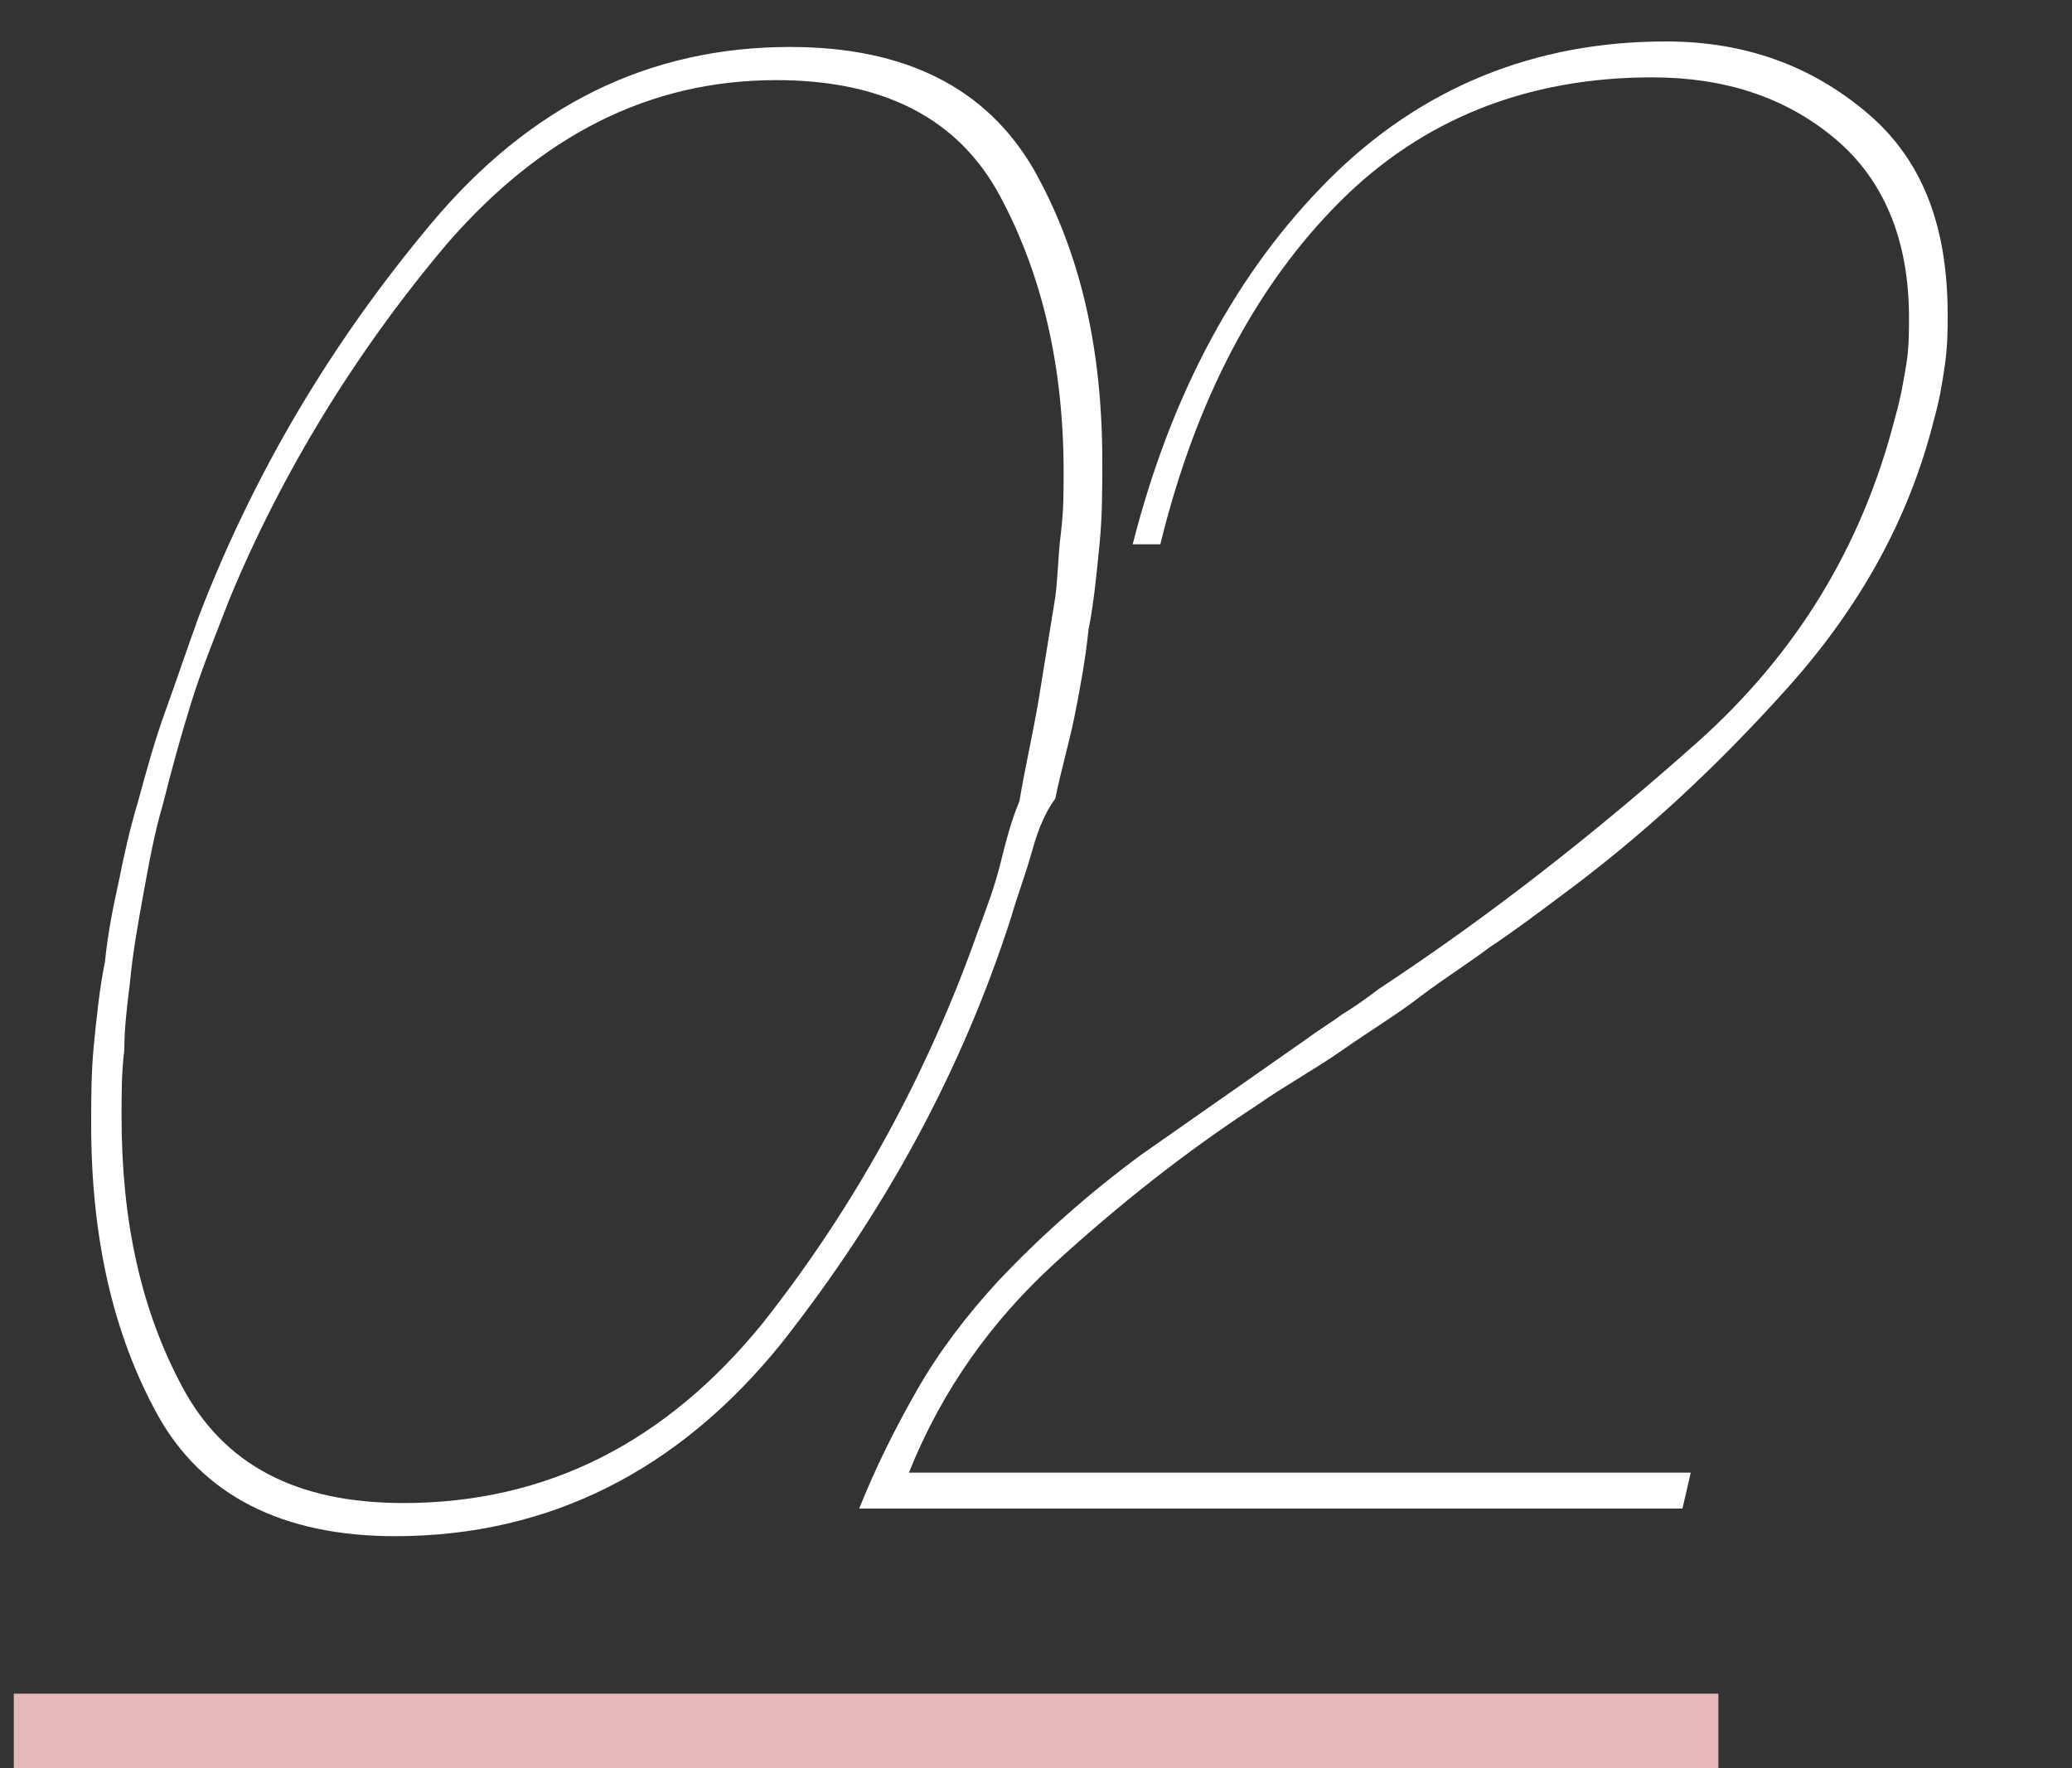
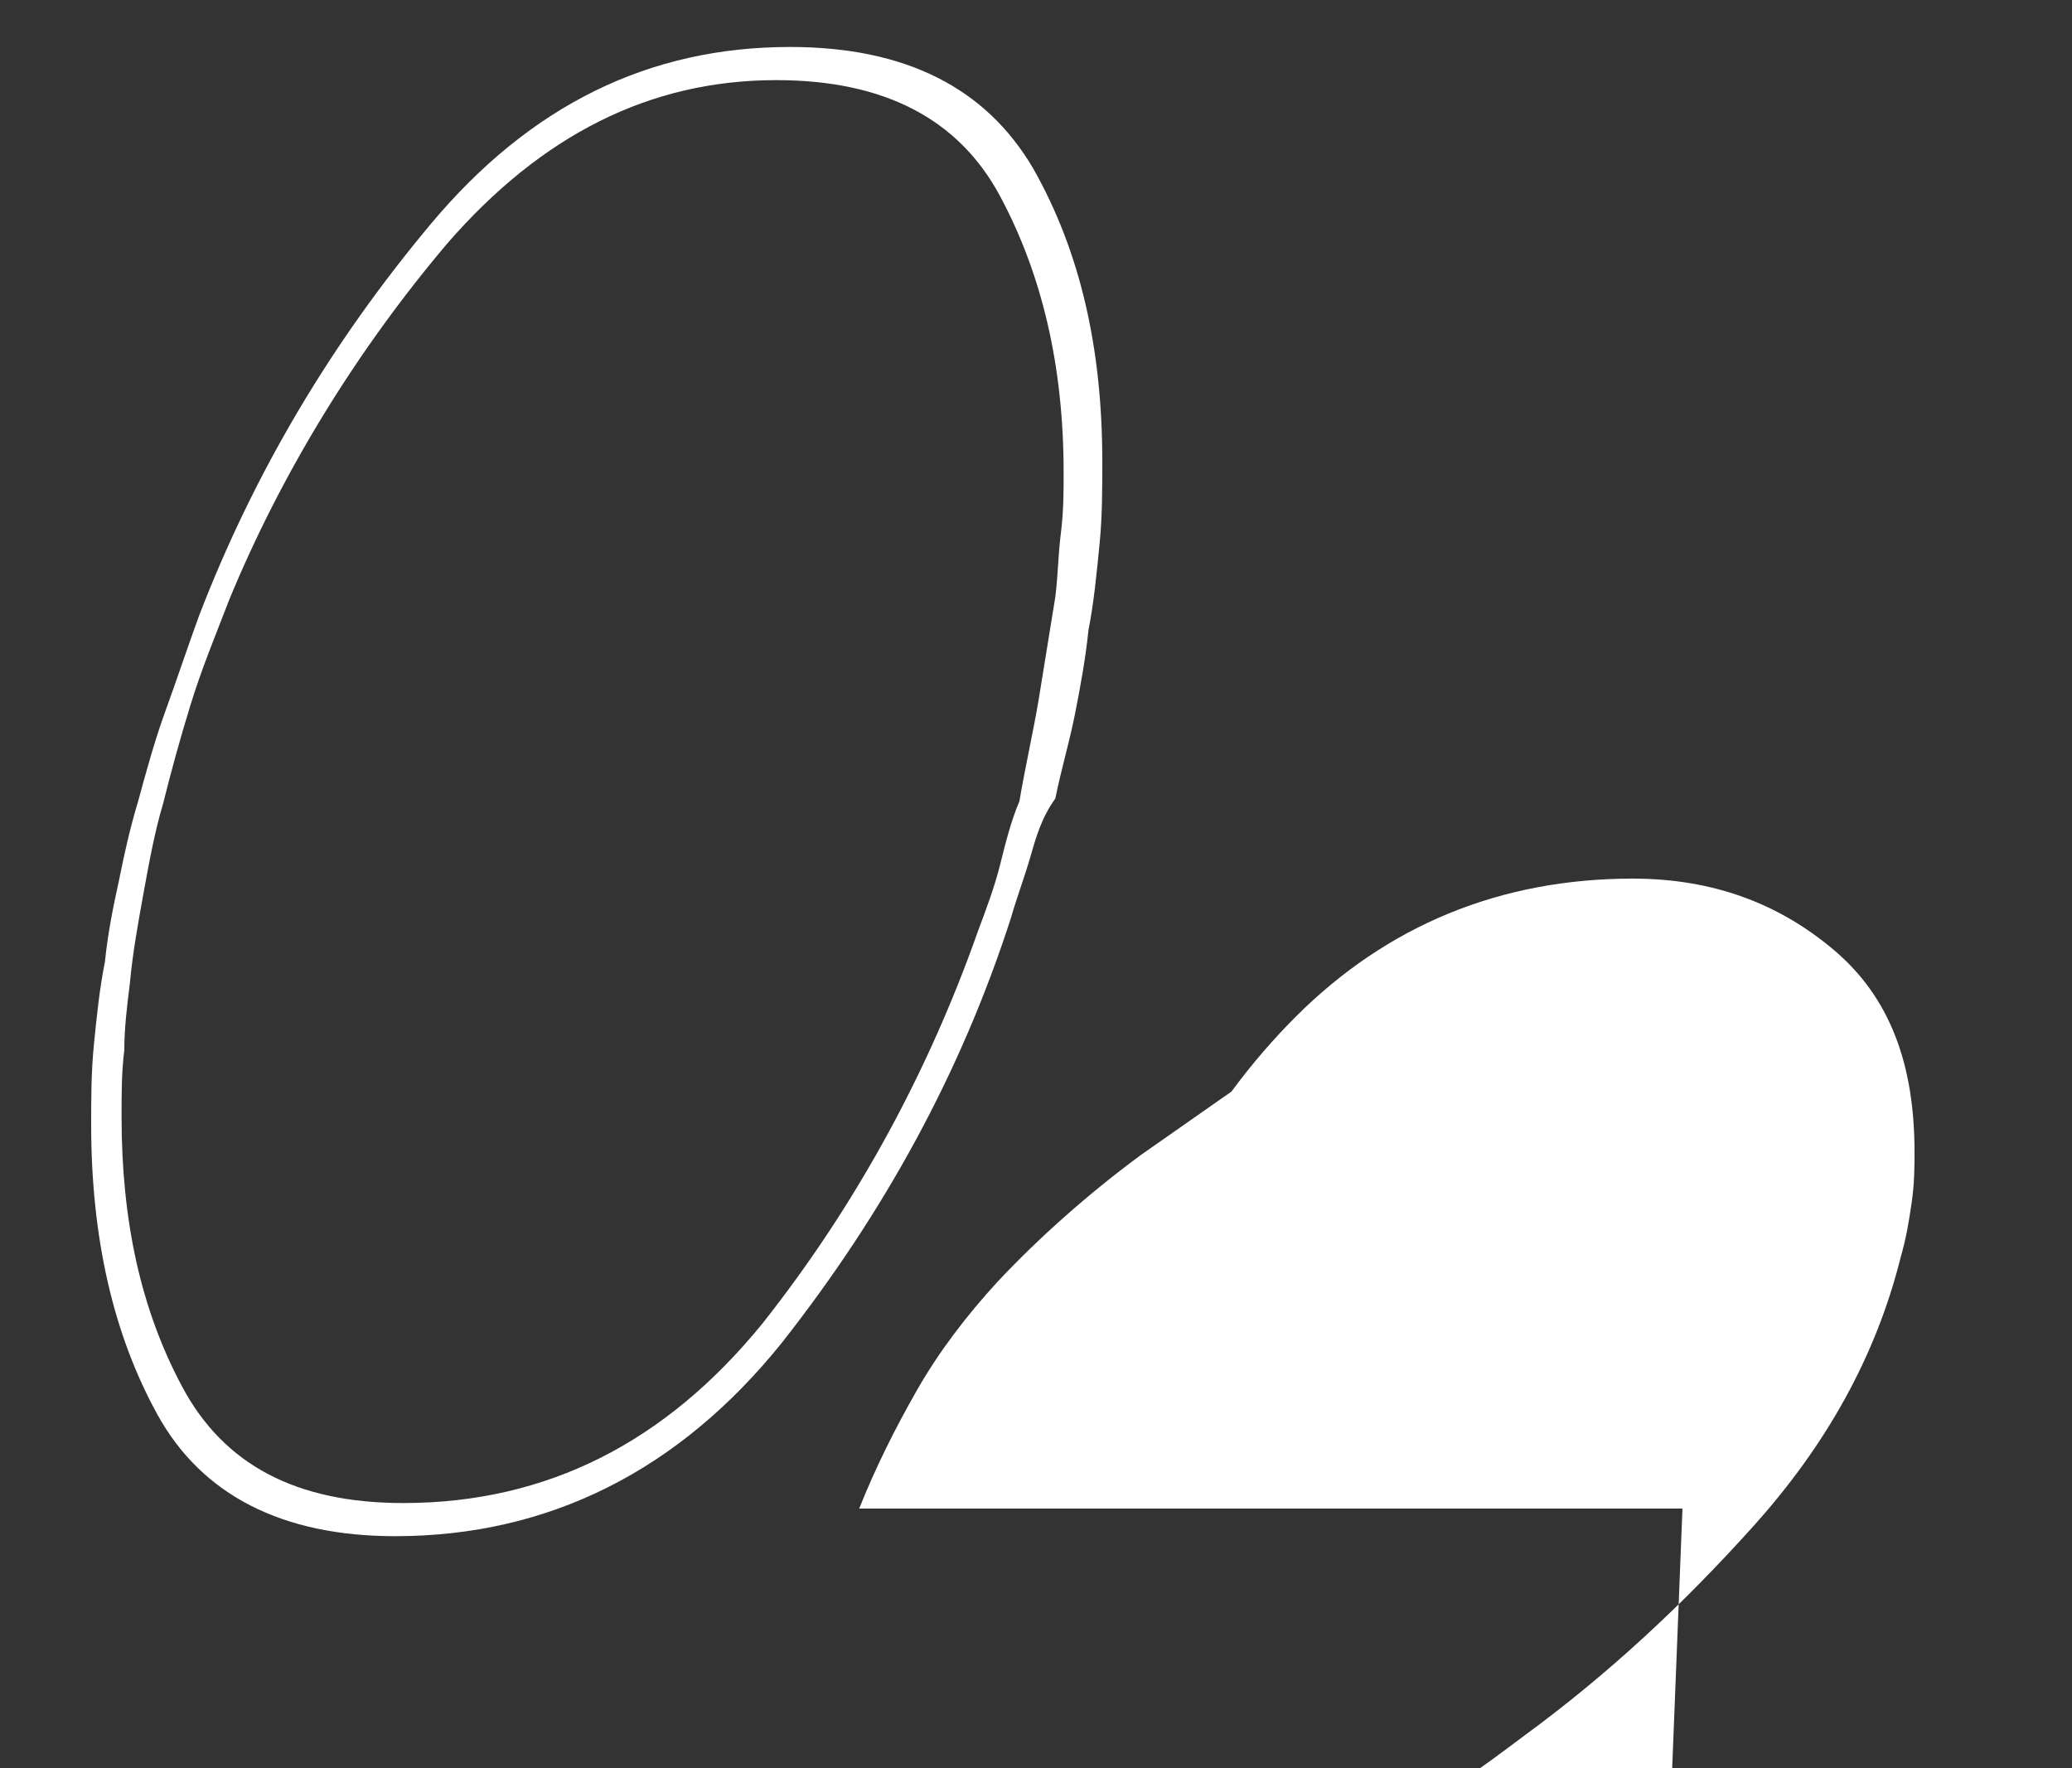
<svg xmlns="http://www.w3.org/2000/svg" id="Layer_1" viewBox="0 0 75 64">
  <rect x="0" y="0" width="75" height="64" fill="#333333" stroke="none" />
  <style>.st2{fill:#fff}</style>
-   <path class="st2" d="M37.3 31c-.2.7-.5 1.5-.7 2.2-1.8 5.6-4.6 10.7-8.3 15.4-3.7 4.6-8.4 7-14 7-4.1 0-7-1.5-8.6-4.4-1.6-2.9-2.4-6.4-2.4-10.5 0-.9 0-1.9.1-2.9s.2-2 .4-3c.1-1 .3-2 .5-2.9.2-1 .4-1.9.7-2.9.3-1.1.6-2.2 1-3.3.4-1.1.8-2.3 1.2-3.4 2-5.2 4.8-9.9 8.4-14.2 3.6-4.3 7.9-6.4 13-6.4 4.2 0 7.1 1.5 8.8 4.4 1.7 3 2.5 6.5 2.5 10.6 0 1 0 2-.1 3s-.2 2.1-.4 3.1c-.1 1-.3 2.1-.5 3.1s-.5 2-.7 3c-.5.7-.7 1.4-.9 2.1zm.3-5.7c.2-1.2.4-2.5.6-3.7.1-.8.1-1.5.2-2.3.1-.8.1-1.5.1-2.2 0-3.9-.8-7.2-2.3-10-1.5-2.8-4.2-4.2-8.1-4.2-4.6 0-8.5 2-11.9 5.9-3.3 3.9-6 8.3-7.9 12.9-.5 1.3-1 2.5-1.4 3.8-.4 1.3-.7 2.4-1 3.6-.3 1-.5 2.1-.7 3.2-.2 1.1-.4 2.2-.5 3.3-.1.8-.2 1.6-.2 2.4-.1.8-.1 1.6-.1 2.4 0 3.8.7 7 2.2 9.8 1.5 2.8 4.1 4.2 8 4.2 5.2 0 9.5-2.2 13-6.5 3.4-4.3 6-9.1 7.8-14.2.3-.8.6-1.6.8-2.4.2-.8.4-1.6.7-2.3.2-1.2.5-2.5.7-3.7zM60.9 54.6H31.1c.6-1.5 1.3-2.9 2.1-4.3s1.8-2.7 2.9-3.9c1.5-1.6 3.3-3.2 5.2-4.6l6-4.2c.4-.3.9-.6 1.3-.9.5-.3.9-.6 1.3-.9 4.1-2.7 7.9-5.7 11.5-8.9 3.6-3.2 6-7.1 7.2-11.8.2-.7.3-1.3.4-1.9.1-.6.1-1.2.1-1.7 0-2.8-.9-5-2.7-6.5-1.8-1.5-4-2.2-6.6-2.2-4.5 0-8.3 1.5-11.3 4.5s-5.2 7.1-6.5 12.4h-1c1.4-5.5 3.8-9.9 7.1-13.2 3.3-3.3 7.4-5 12.2-5 2.9 0 5.3.9 7.3 2.6 2 1.7 2.9 4.1 2.9 7.3 0 .5 0 1.1-.1 1.8s-.2 1.3-.4 2c-.9 3.6-2.7 6.8-5.3 9.7-2.6 2.9-5.3 5.4-8.3 7.6-.8.6-1.6 1.2-2.5 1.8-.8.6-1.6 1.1-2.4 1.7-.9.7-1.9 1.3-2.9 2s-2.1 1.3-3.1 2c-2.6 1.7-5 3.6-7.3 5.7s-4.1 4.6-5.3 7.6h28.3l-.3 1.3z" />
-   <path fill="#e7b8b8" d="M.5 61.3h61.7v2.8H.5z" />
+   <path class="st2" d="M37.3 31c-.2.7-.5 1.5-.7 2.2-1.8 5.6-4.6 10.7-8.3 15.4-3.7 4.6-8.4 7-14 7-4.1 0-7-1.5-8.6-4.4-1.6-2.9-2.4-6.4-2.4-10.5 0-.9 0-1.9.1-2.9s.2-2 .4-3c.1-1 .3-2 .5-2.9.2-1 .4-1.9.7-2.9.3-1.1.6-2.2 1-3.3.4-1.1.8-2.3 1.2-3.4 2-5.2 4.8-9.9 8.4-14.2 3.6-4.3 7.9-6.4 13-6.4 4.2 0 7.1 1.5 8.8 4.4 1.7 3 2.5 6.5 2.5 10.6 0 1 0 2-.1 3s-.2 2.1-.4 3.1c-.1 1-.3 2.1-.5 3.1s-.5 2-.7 3c-.5.7-.7 1.4-.9 2.1zm.3-5.7c.2-1.2.4-2.5.6-3.7.1-.8.1-1.5.2-2.3.1-.8.1-1.5.1-2.2 0-3.9-.8-7.2-2.3-10-1.5-2.8-4.2-4.2-8.1-4.2-4.6 0-8.5 2-11.9 5.9-3.3 3.9-6 8.3-7.9 12.9-.5 1.3-1 2.5-1.4 3.8-.4 1.3-.7 2.4-1 3.6-.3 1-.5 2.1-.7 3.2-.2 1.1-.4 2.2-.5 3.3-.1.8-.2 1.6-.2 2.4-.1.8-.1 1.6-.1 2.4 0 3.8.7 7 2.2 9.8 1.5 2.8 4.1 4.2 8 4.2 5.2 0 9.5-2.2 13-6.5 3.4-4.3 6-9.1 7.8-14.2.3-.8.6-1.6.8-2.4.2-.8.4-1.6.7-2.3.2-1.2.5-2.5.7-3.7zM60.9 54.6H31.1c.6-1.5 1.3-2.9 2.1-4.3s1.8-2.7 2.9-3.9c1.5-1.6 3.3-3.2 5.2-4.6l6-4.2s-5.2 7.1-6.5 12.4h-1c1.4-5.5 3.8-9.9 7.1-13.2 3.3-3.3 7.4-5 12.2-5 2.9 0 5.3.9 7.3 2.6 2 1.7 2.9 4.1 2.9 7.3 0 .5 0 1.1-.1 1.8s-.2 1.3-.4 2c-.9 3.6-2.7 6.8-5.3 9.7-2.6 2.9-5.3 5.4-8.3 7.6-.8.6-1.6 1.2-2.5 1.8-.8.6-1.6 1.1-2.4 1.7-.9.7-1.9 1.3-2.9 2s-2.1 1.3-3.1 2c-2.6 1.7-5 3.6-7.3 5.7s-4.1 4.6-5.3 7.6h28.3l-.3 1.3z" />
</svg>